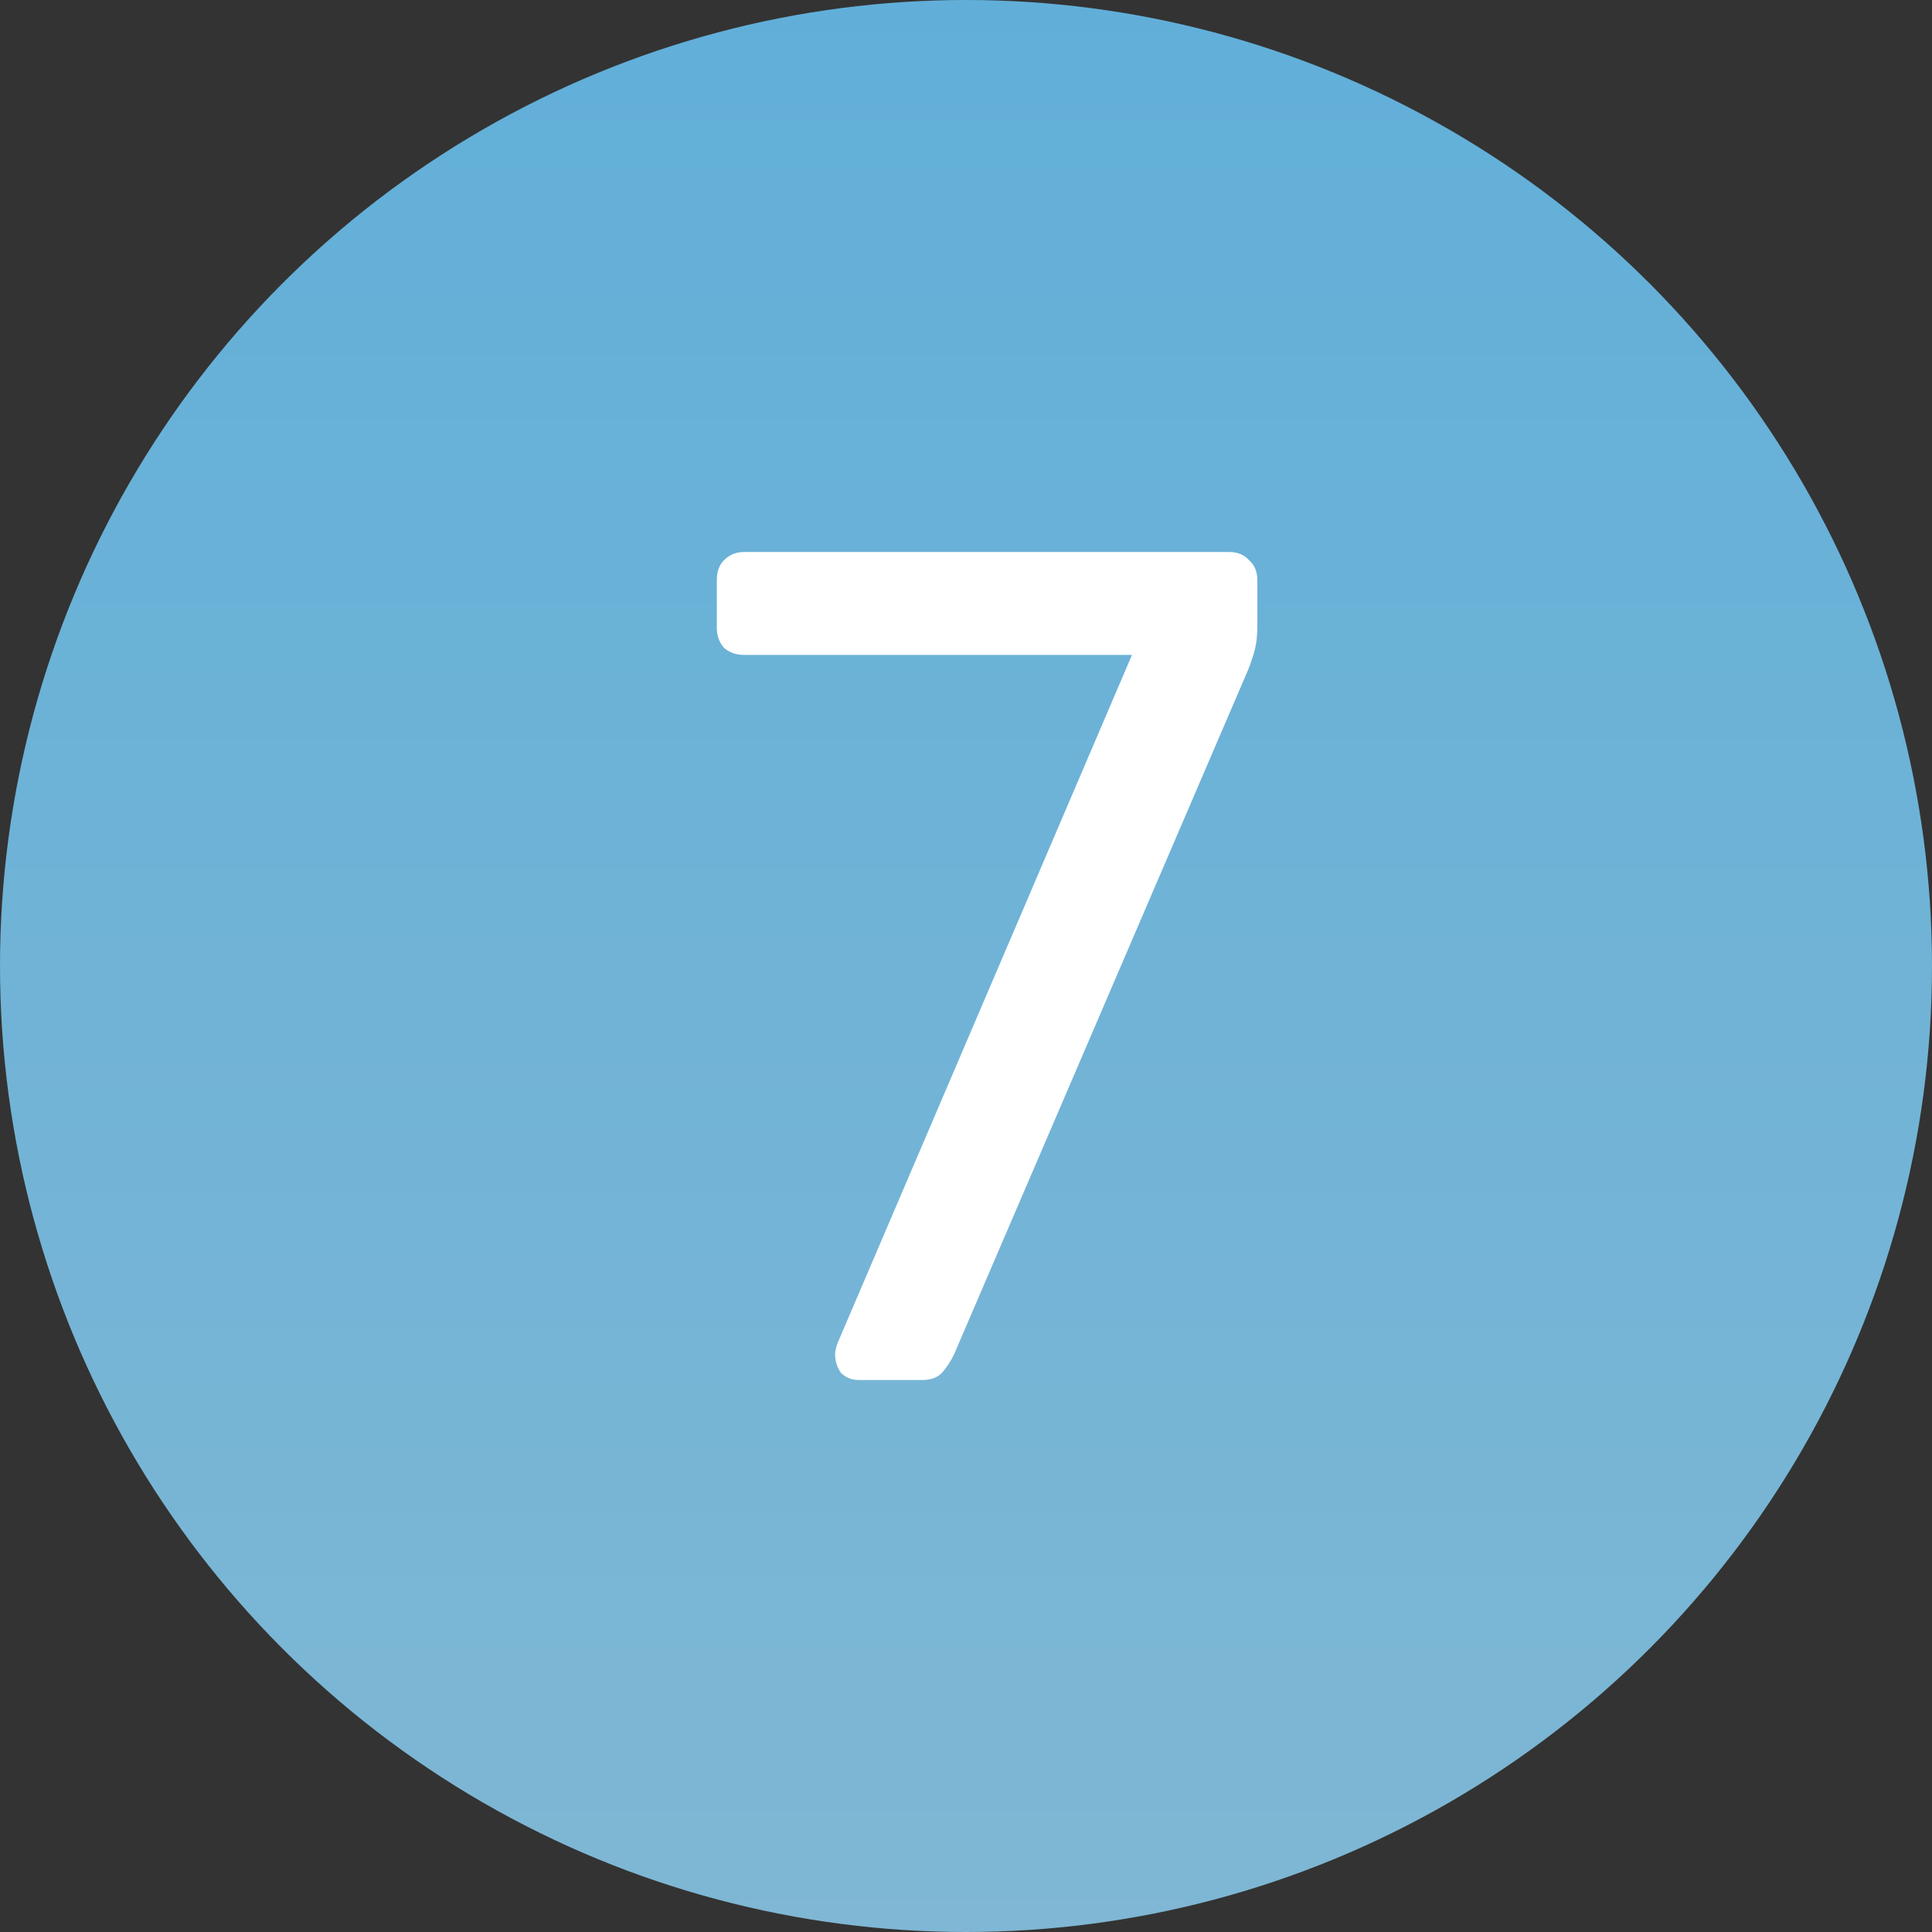
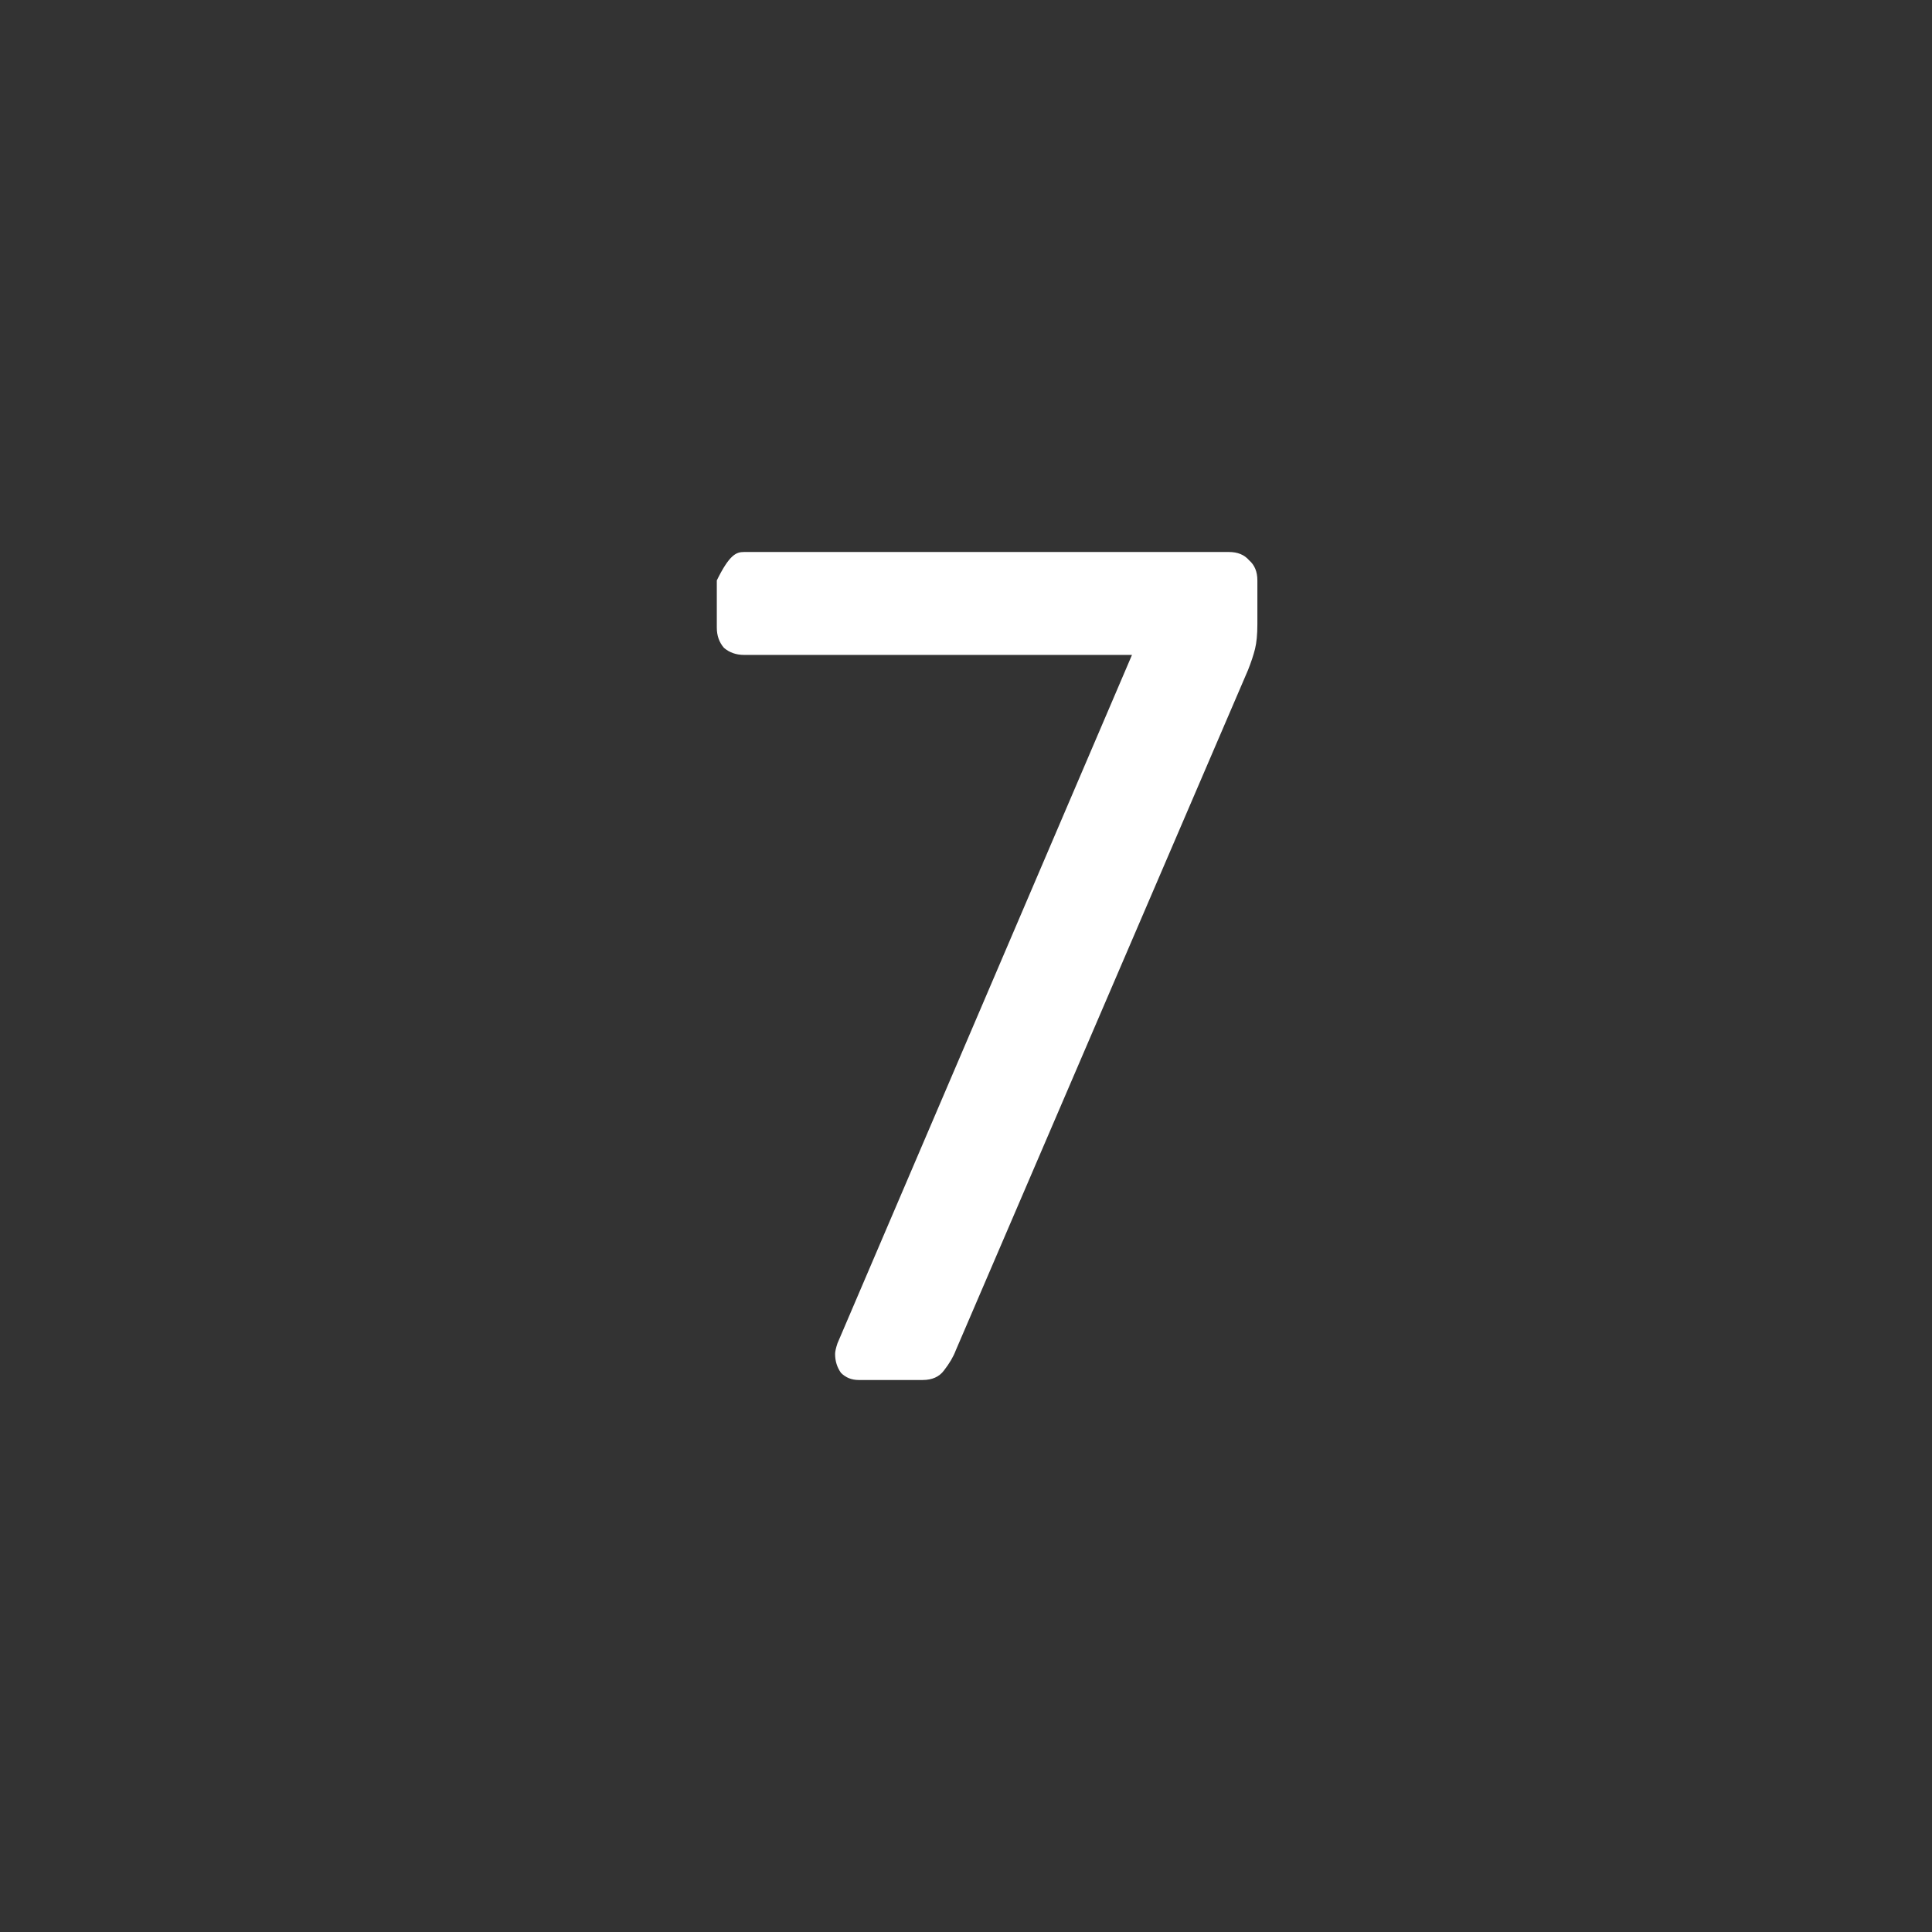
<svg xmlns="http://www.w3.org/2000/svg" width="49" height="49" viewBox="0 0 49 49" fill="none">
  <rect x="0" y="0" width="49" height="49" fill="#333333" stroke="none" />
-   <circle cx="24.5" cy="24.5" r="24.5" fill="url(#paint0_linear_21_300)" />
-   <path d="M21.78 35C21.6 35 21.45 34.94 21.33 34.82C21.23 34.68 21.18 34.52 21.18 34.34C21.18 34.28 21.2 34.19 21.24 34.07L28.71 16.61H18.87C18.67 16.61 18.5 16.55 18.36 16.43C18.24 16.29 18.18 16.12 18.18 15.92V14.72C18.18 14.5 18.24 14.33 18.36 14.21C18.5 14.07 18.67 14 18.87 14H31.17C31.39 14 31.56 14.07 31.68 14.21C31.82 14.33 31.89 14.5 31.89 14.72V15.83C31.89 16.09 31.87 16.3 31.83 16.46C31.79 16.62 31.73 16.8 31.65 17L24.24 34.25C24.18 34.41 24.08 34.58 23.94 34.76C23.82 34.92 23.64 35 23.4 35H21.78Z" fill="white" />
+   <path d="M21.78 35C21.6 35 21.45 34.94 21.33 34.82C21.23 34.68 21.18 34.52 21.18 34.34C21.18 34.28 21.2 34.19 21.24 34.07L28.71 16.61H18.87C18.67 16.61 18.5 16.55 18.36 16.43C18.24 16.29 18.18 16.12 18.18 15.92V14.72C18.5 14.07 18.67 14 18.87 14H31.17C31.39 14 31.56 14.07 31.68 14.21C31.82 14.33 31.89 14.5 31.89 14.72V15.83C31.89 16.09 31.87 16.3 31.83 16.46C31.79 16.62 31.73 16.8 31.65 17L24.24 34.25C24.18 34.41 24.08 34.58 23.94 34.76C23.82 34.92 23.64 35 23.4 35H21.78Z" fill="white" />
  <defs>
    <linearGradient id="paint0_linear_21_300" x1="24.5" y1="0" x2="24.5" y2="49" gradientUnits="userSpaceOnUse">
      <stop stop-color="#61AFD9" />
      <stop offset="1" stop-color="#7FB7D4" />
    </linearGradient>
  </defs>
</svg>